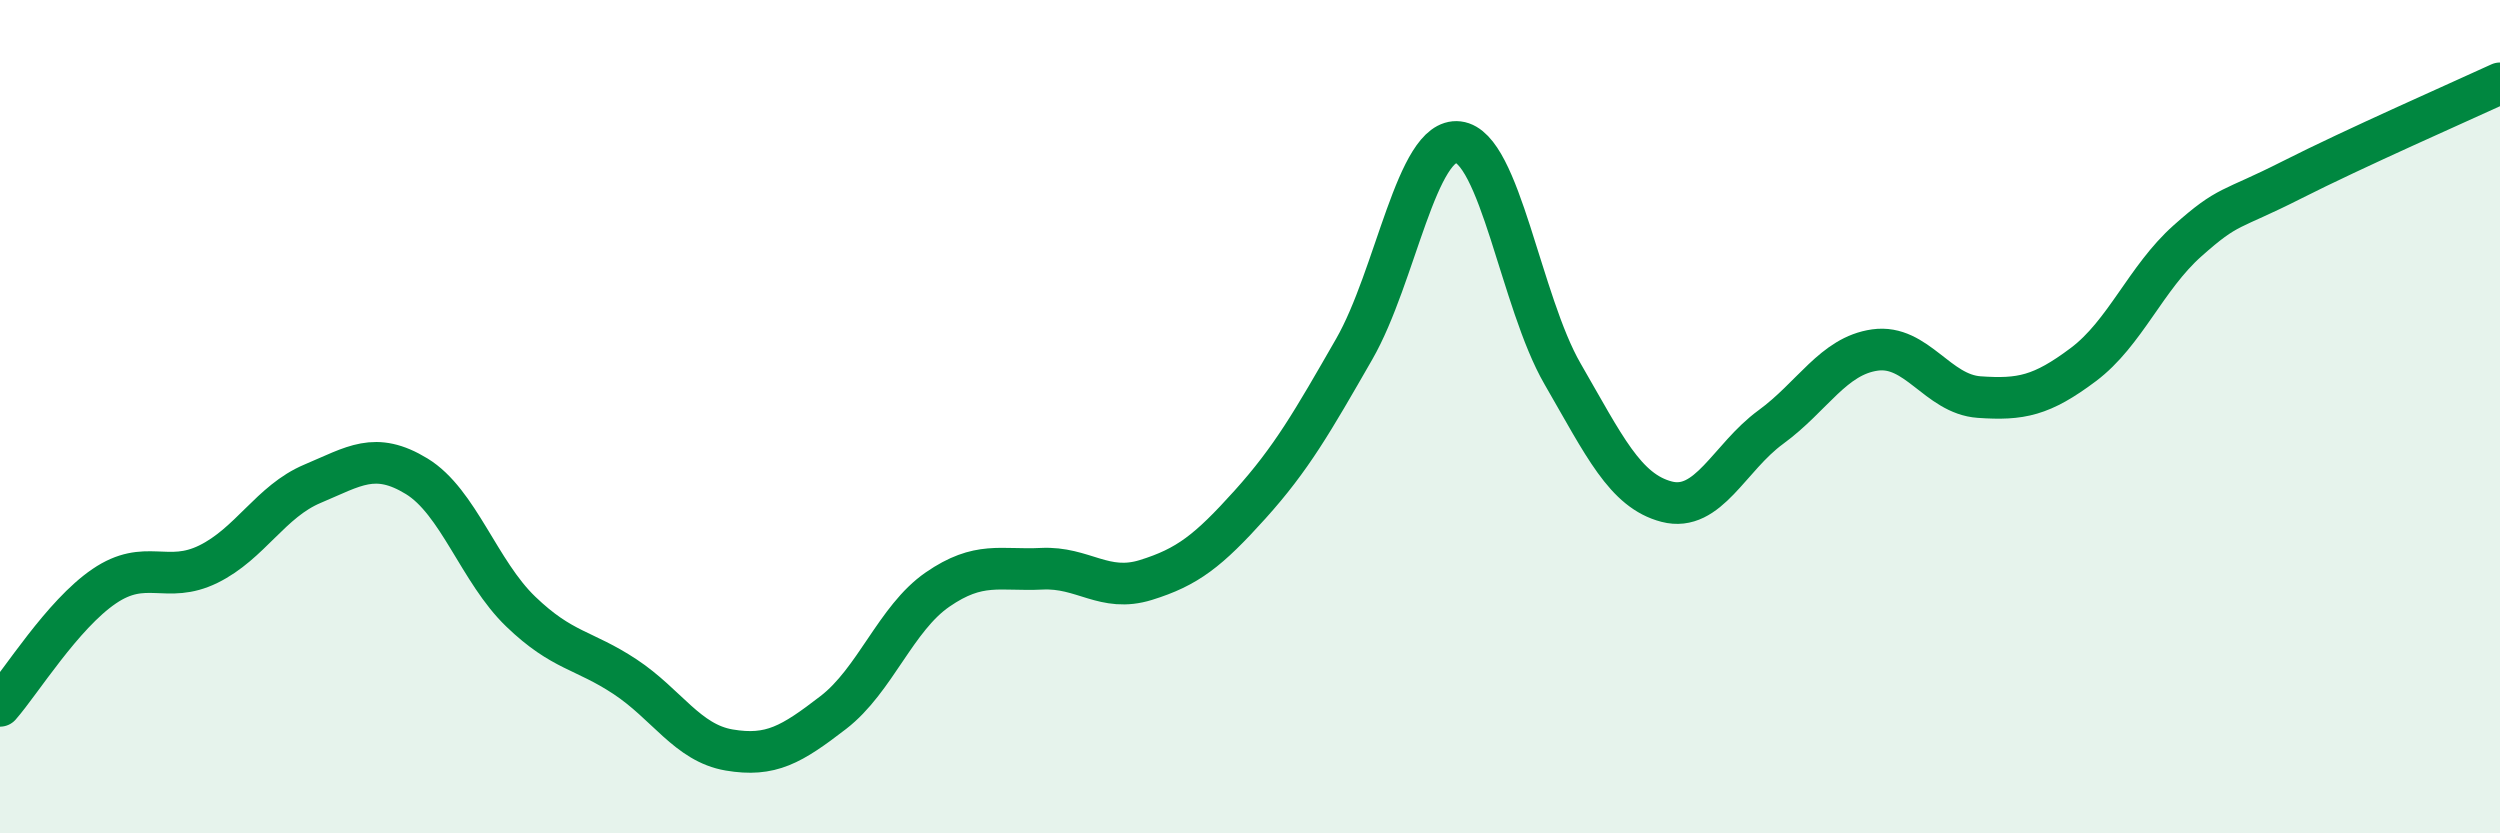
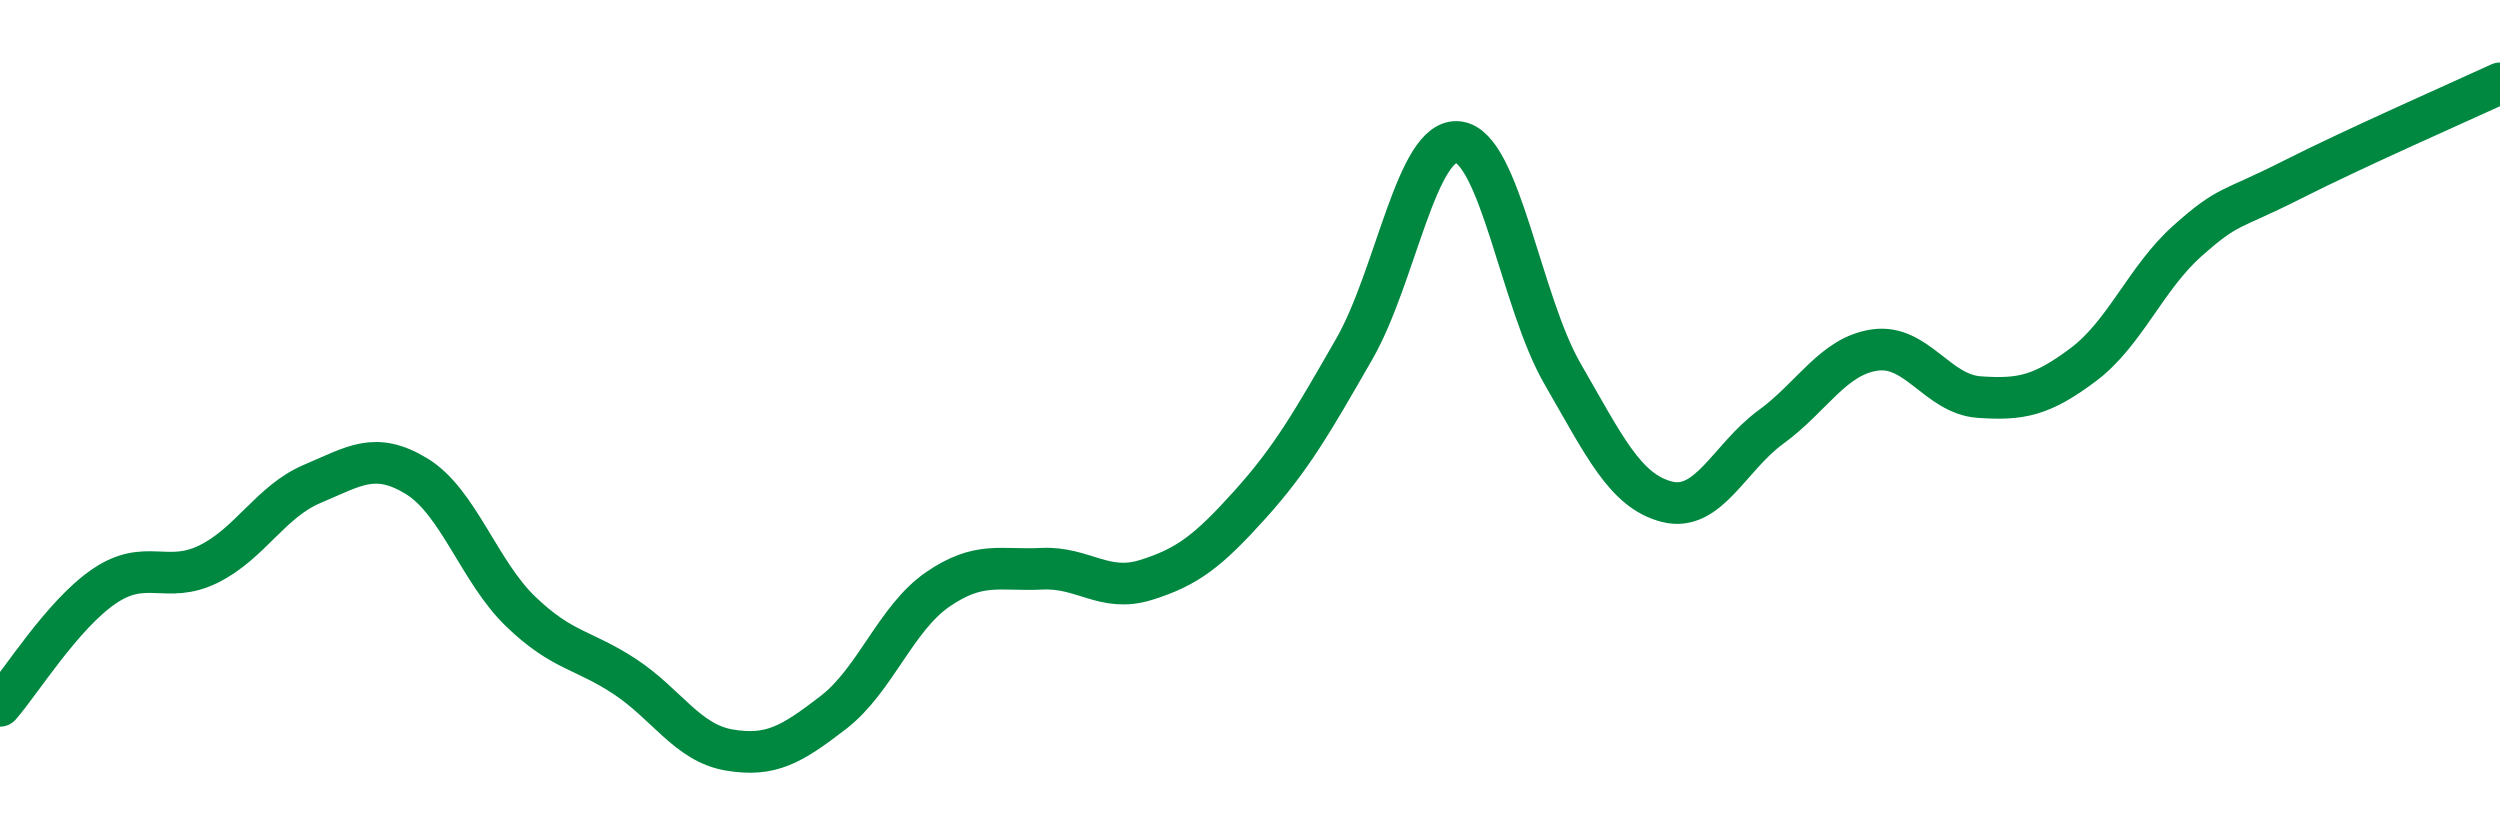
<svg xmlns="http://www.w3.org/2000/svg" width="60" height="20" viewBox="0 0 60 20">
-   <path d="M 0,16.94 C 0.5,16.37 1.5,14.75 2.5,14.07 C 3.5,13.39 4,14.03 5,13.54 C 6,13.05 6.5,12.03 7.5,11.61 C 8.5,11.19 9,10.82 10,11.43 C 11,12.04 11.5,13.72 12.5,14.68 C 13.5,15.64 14,15.58 15,16.24 C 16,16.9 16.5,17.83 17.5,18 C 18.5,18.17 19,17.87 20,17.1 C 21,16.33 21.5,14.84 22.5,14.15 C 23.5,13.46 24,13.7 25,13.65 C 26,13.6 26.5,14.23 27.5,13.92 C 28.5,13.61 29,13.22 30,12.11 C 31,11 31.5,10.12 32.5,8.38 C 33.5,6.64 34,3.29 35,3.41 C 36,3.53 36.5,7.24 37.5,8.97 C 38.5,10.7 39,11.78 40,12.04 C 41,12.3 41.5,10.98 42.5,10.25 C 43.5,9.52 44,8.54 45,8.4 C 46,8.26 46.5,9.46 47.5,9.53 C 48.5,9.6 49,9.5 50,8.75 C 51,8 51.5,6.67 52.5,5.78 C 53.5,4.89 53.5,5.08 55,4.32 C 56.5,3.56 59,2.46 60,2L60 20L0 20Z" fill="#008740" opacity="0.1" stroke-linecap="round" stroke-linejoin="round" />
  <path d="M 0,16.94 C 0.5,16.37 1.5,14.75 2.5,14.07 C 3.5,13.39 4,14.03 5,13.54 C 6,13.05 6.5,12.03 7.5,11.61 C 8.5,11.19 9,10.82 10,11.43 C 11,12.04 11.5,13.72 12.5,14.68 C 13.5,15.64 14,15.58 15,16.24 C 16,16.9 16.5,17.83 17.5,18 C 18.5,18.17 19,17.87 20,17.1 C 21,16.33 21.5,14.84 22.5,14.15 C 23.5,13.46 24,13.7 25,13.65 C 26,13.6 26.5,14.23 27.5,13.92 C 28.5,13.61 29,13.22 30,12.11 C 31,11 31.5,10.12 32.5,8.38 C 33.5,6.64 34,3.29 35,3.41 C 36,3.53 36.5,7.24 37.5,8.97 C 38.5,10.7 39,11.78 40,12.04 C 41,12.3 41.5,10.98 42.5,10.25 C 43.5,9.52 44,8.54 45,8.4 C 46,8.26 46.5,9.46 47.5,9.53 C 48.5,9.6 49,9.5 50,8.75 C 51,8 51.5,6.67 52.5,5.78 C 53.5,4.89 53.5,5.08 55,4.32 C 56.5,3.56 59,2.46 60,2" stroke="#008740" stroke-width="1" fill="none" stroke-linecap="round" stroke-linejoin="round" />
</svg>